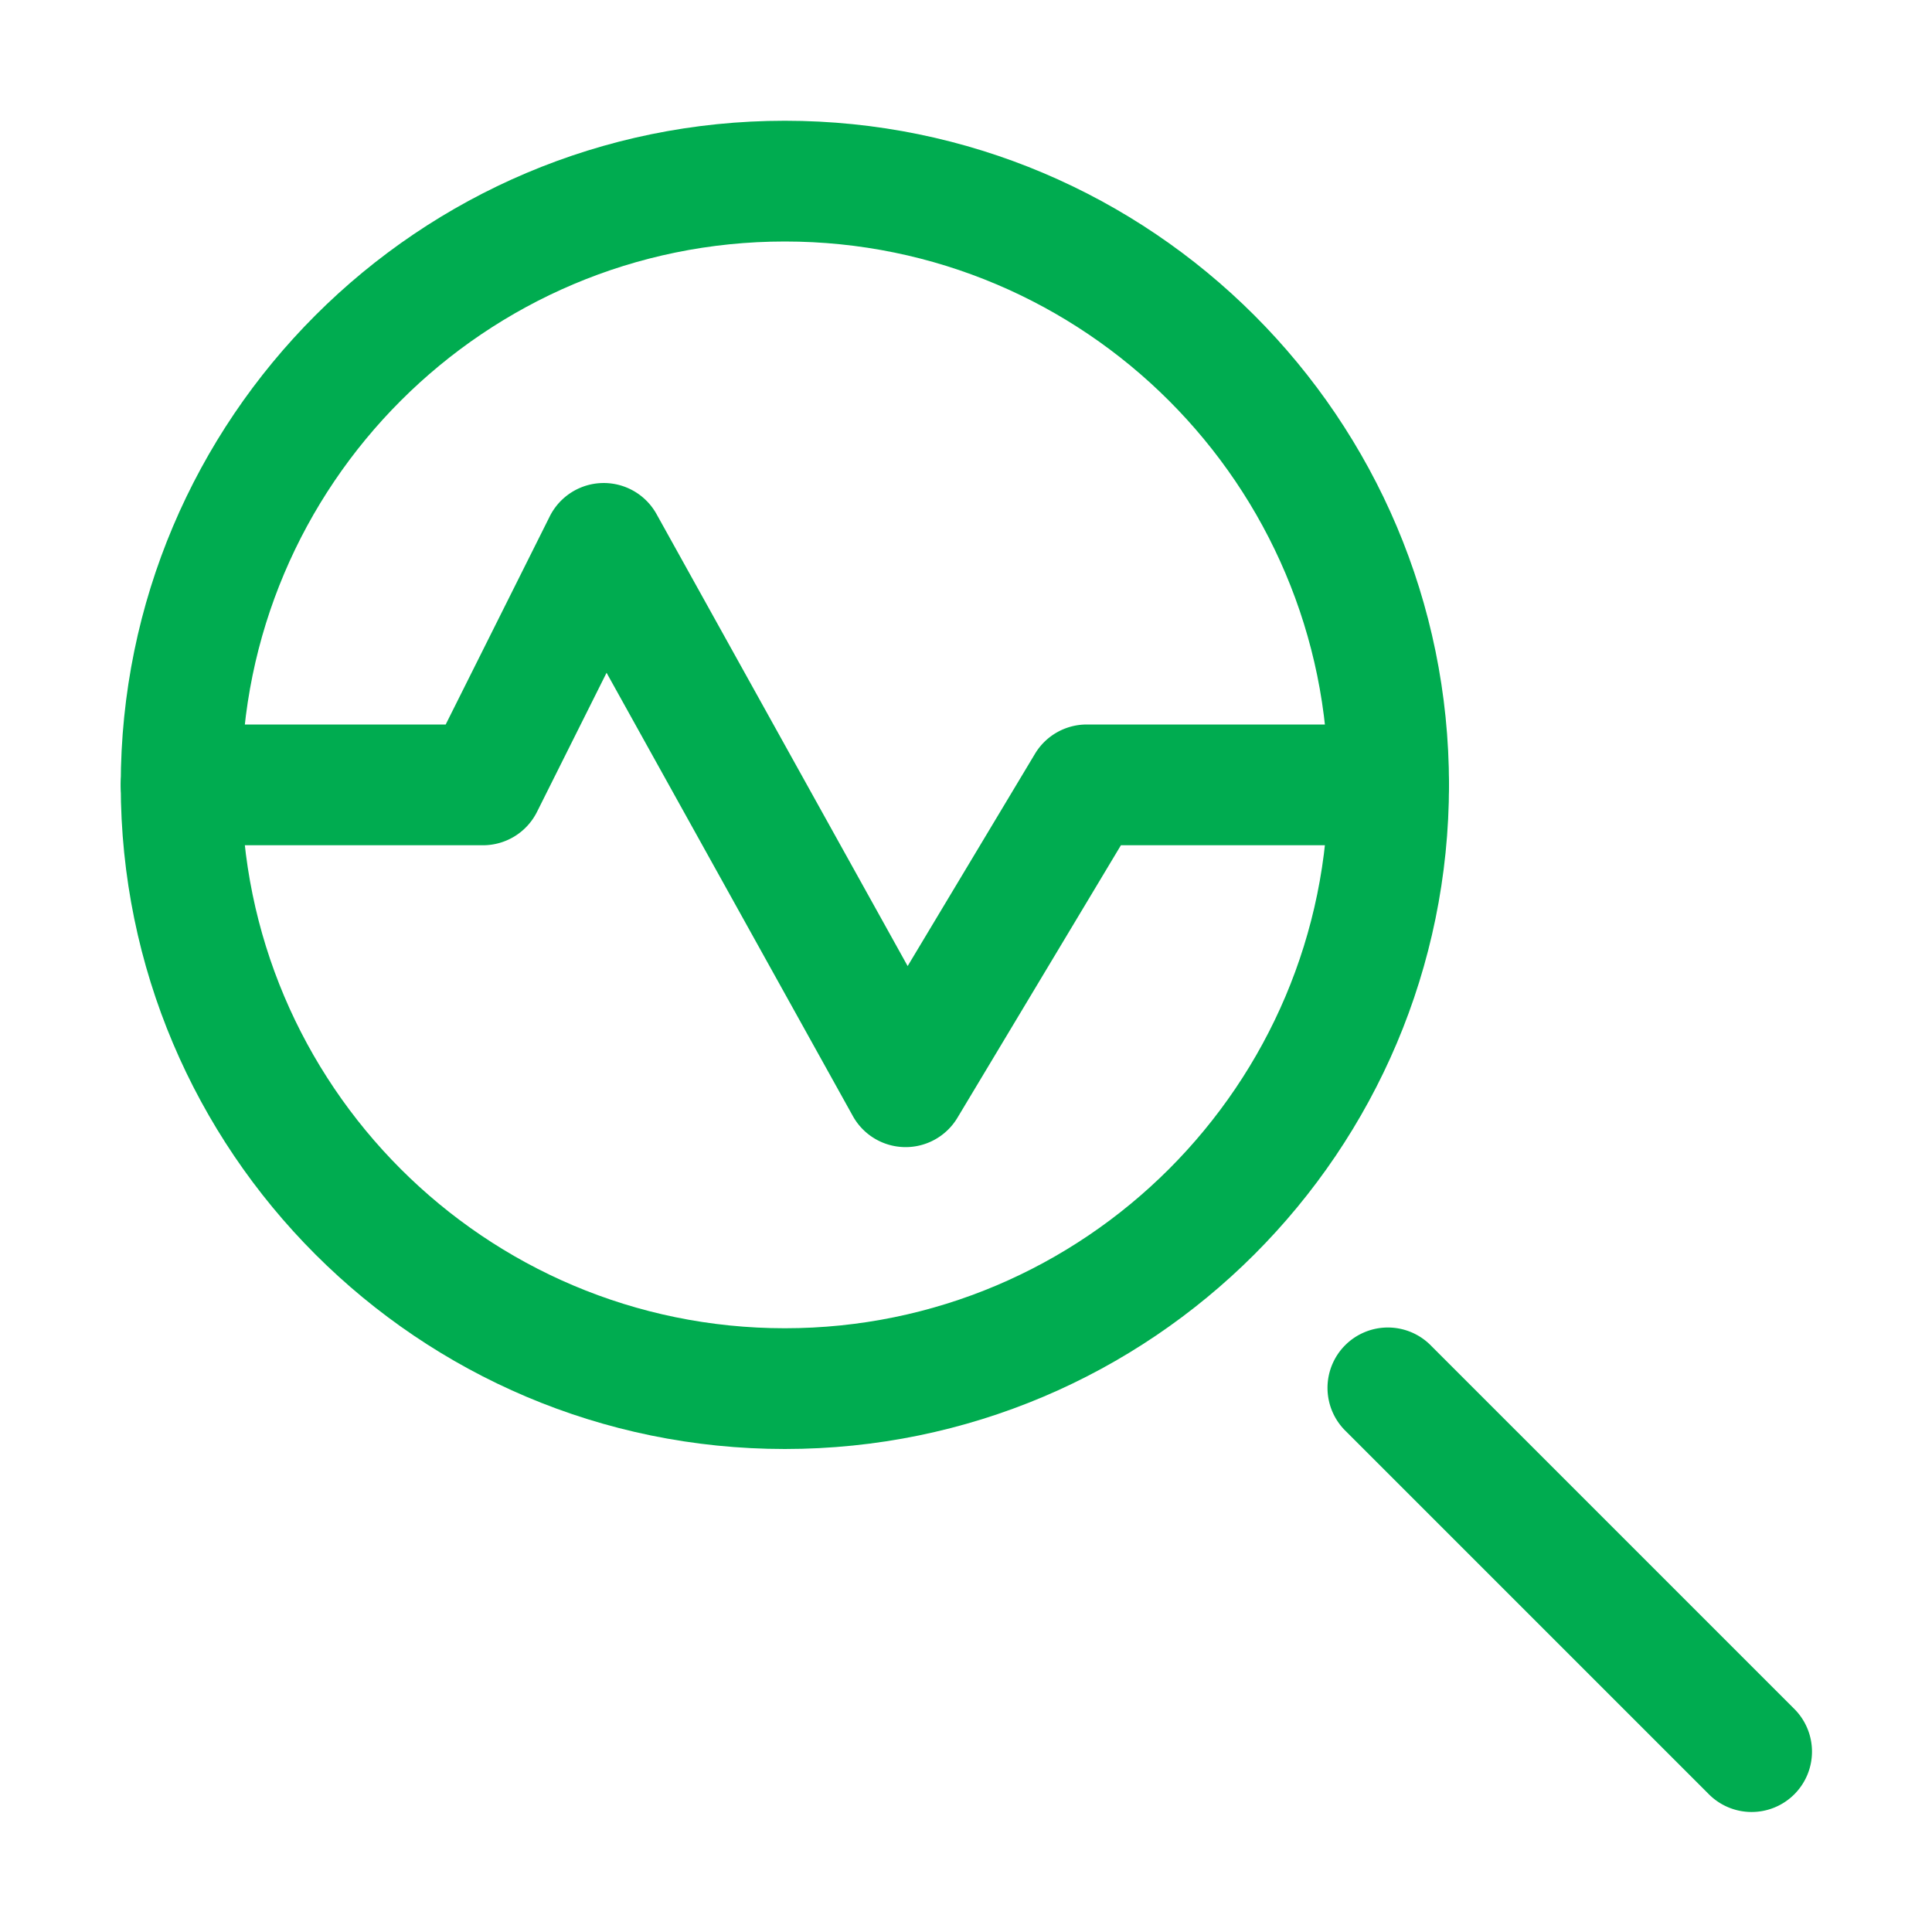
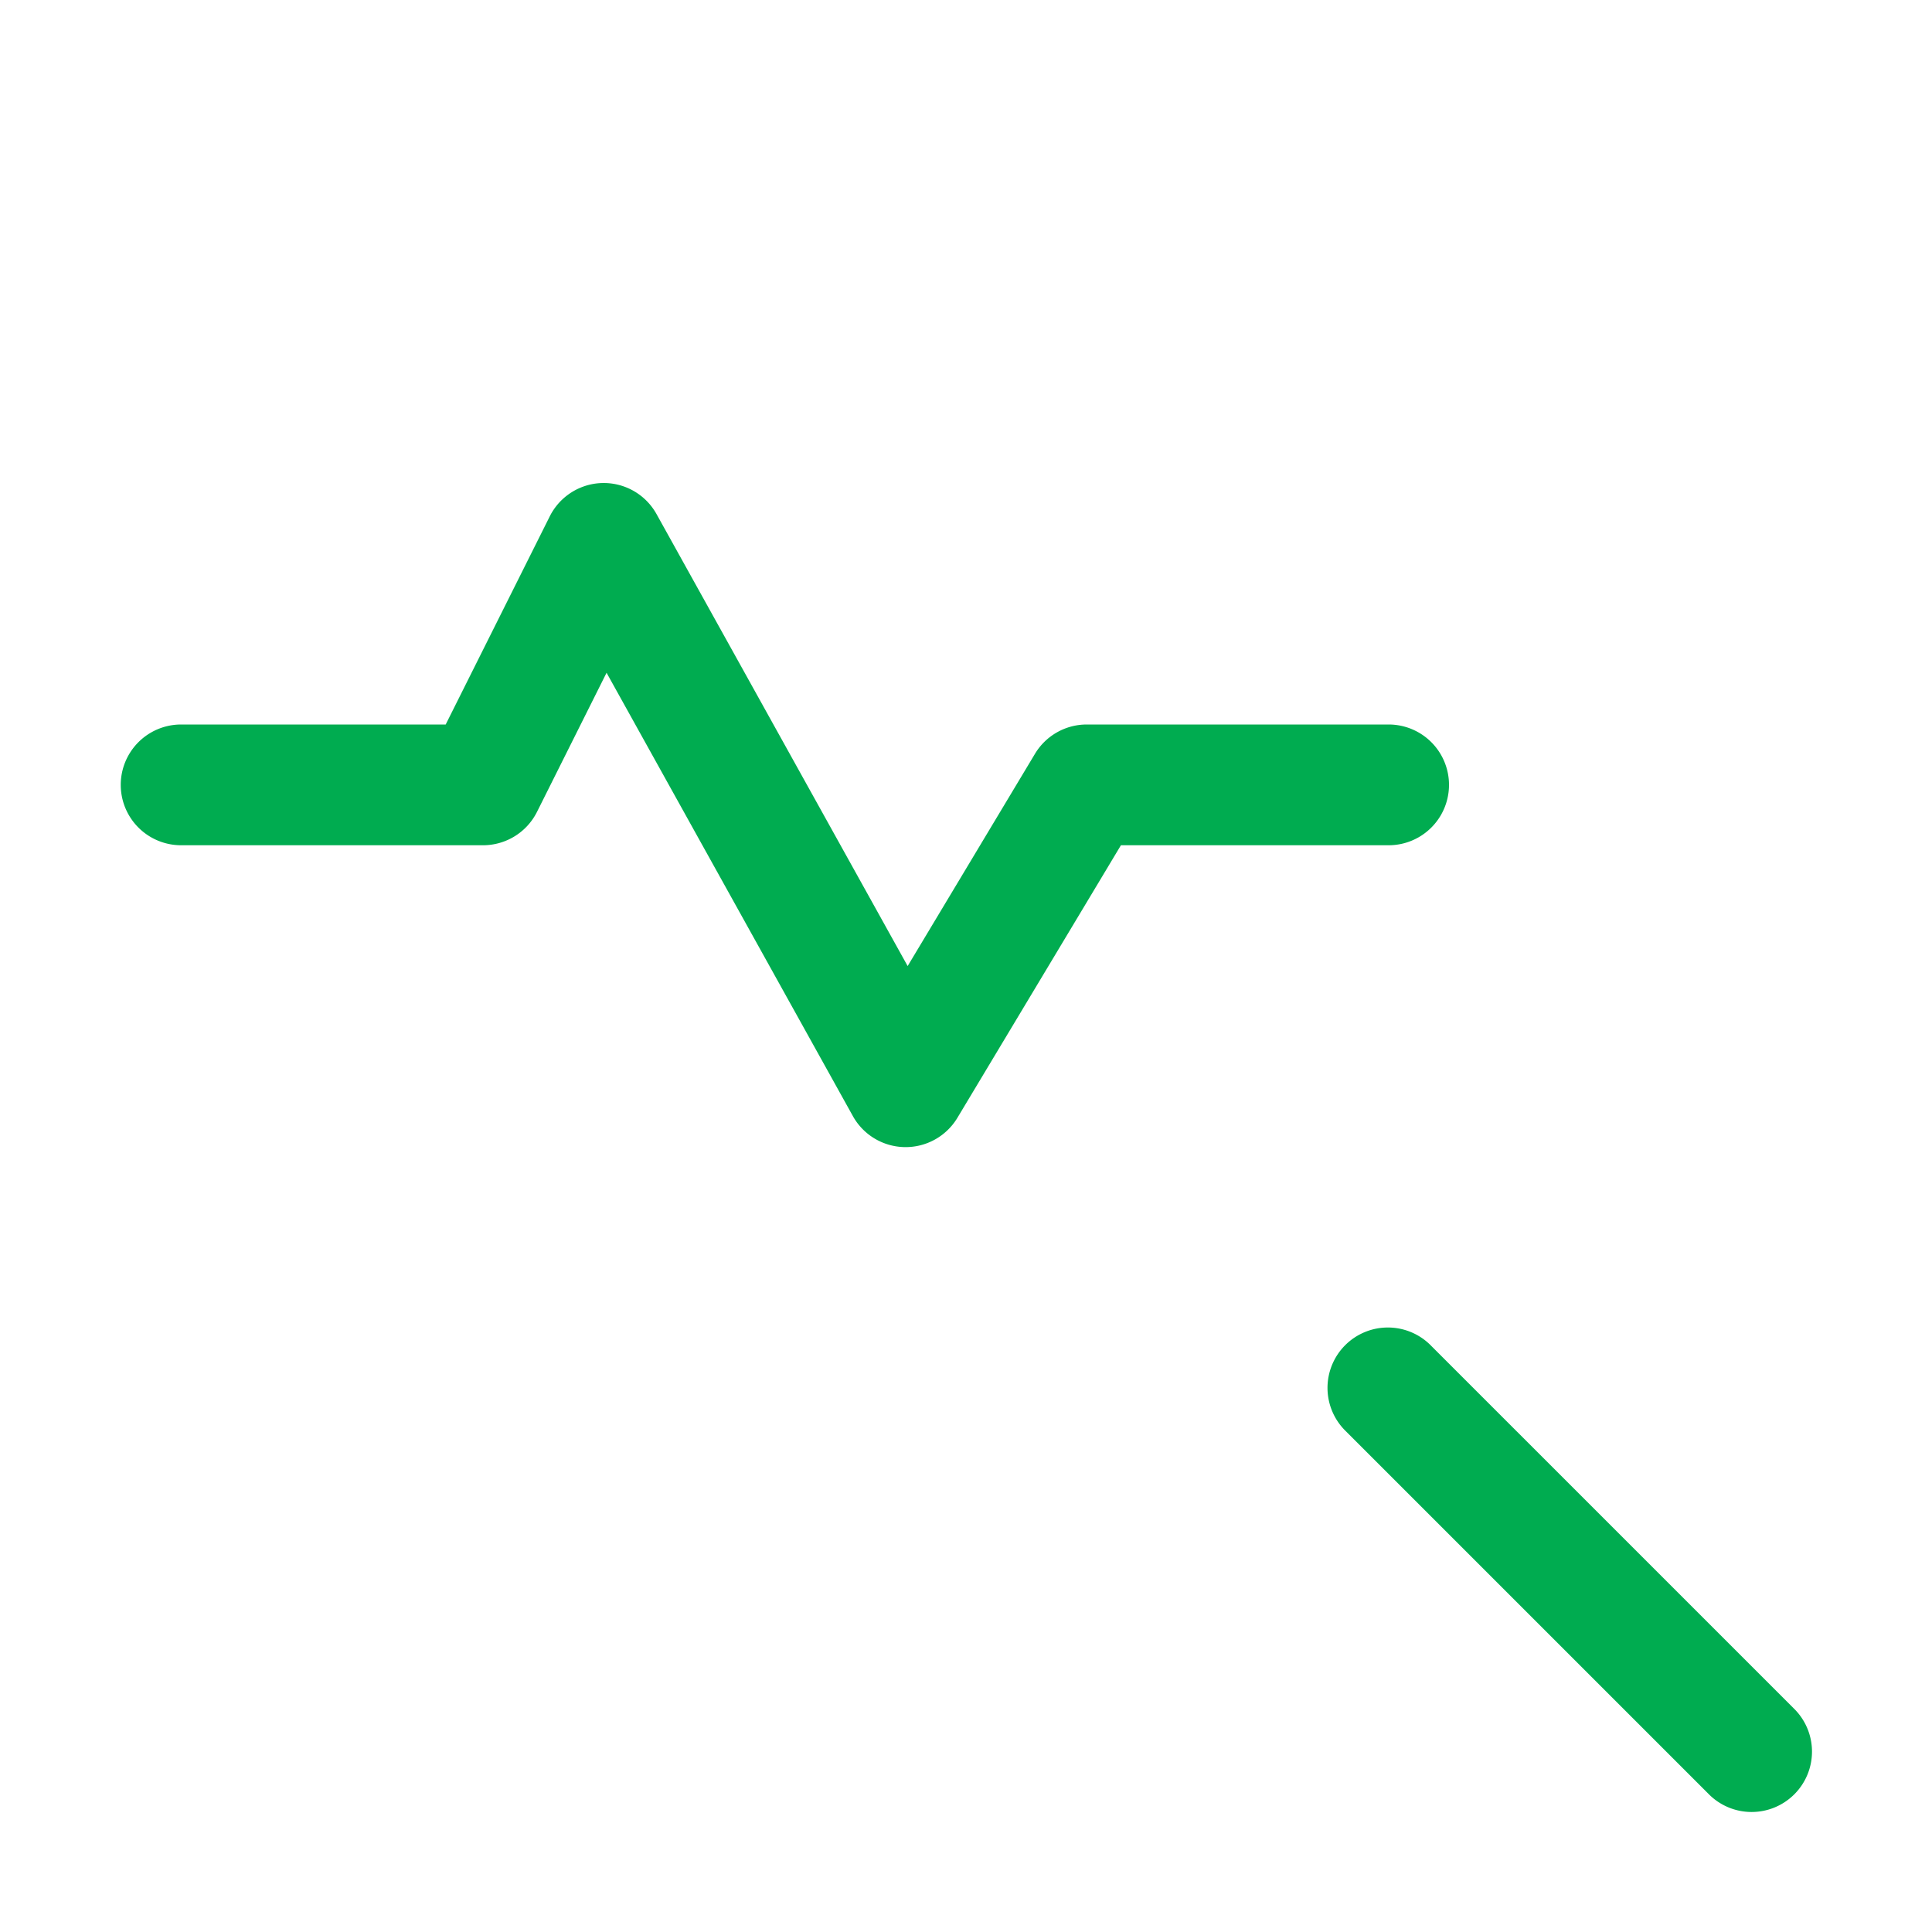
<svg xmlns="http://www.w3.org/2000/svg" width="512" height="512" x="0" y="0" viewBox="0 0 64 64" style="enable-background:new 0 0 512 512" xml:space="preserve" fill-rule="evenodd" class="">
  <g>
-     <path d="M26 4C13.858 4 4 13.858 4 26s9.858 22 22 22 22-9.858 22-22S38.142 4 26 4zm0 4c9.934 0 18 8.066 18 18s-8.066 18-18 18S8 35.934 8 26 16.066 8 26 8z" fill="#00ac50" opacity="1" data-original="#000000" class="" />
-     <path d="m14.764 24 3.447-6.894a2 2 0 0 1 3.537-.077l8.319 14.973 4.218-7.031A2 2 0 0 1 36 24h10a2 2 0 0 1 0 4h-8.868l-5.417 9.029a2 2 0 0 1-3.463-.058l-8.159-14.685-2.304 4.608A2 2 0 0 1 16 28H6a2 2 0 0 1 0-4zM44.586 47.414l12 12a2 2 0 1 0 2.828-2.828l-12-12a2 2 0 1 0-2.828 2.828z" fill="#00ac50" opacity="1" data-original="#000000" class="" />
+     <path d="m14.764 24 3.447-6.894a2 2 0 0 1 3.537-.077l8.319 14.973 4.218-7.031A2 2 0 0 1 36 24h10a2 2 0 0 1 0 4h-8.868l-5.417 9.029a2 2 0 0 1-3.463-.058l-8.159-14.685-2.304 4.608A2 2 0 0 1 16 28H6a2 2 0 0 1 0-4M44.586 47.414l12 12a2 2 0 1 0 2.828-2.828l-12-12a2 2 0 1 0-2.828 2.828z" fill="#00ac50" opacity="1" data-original="#000000" class="" />
  </g>
</svg>